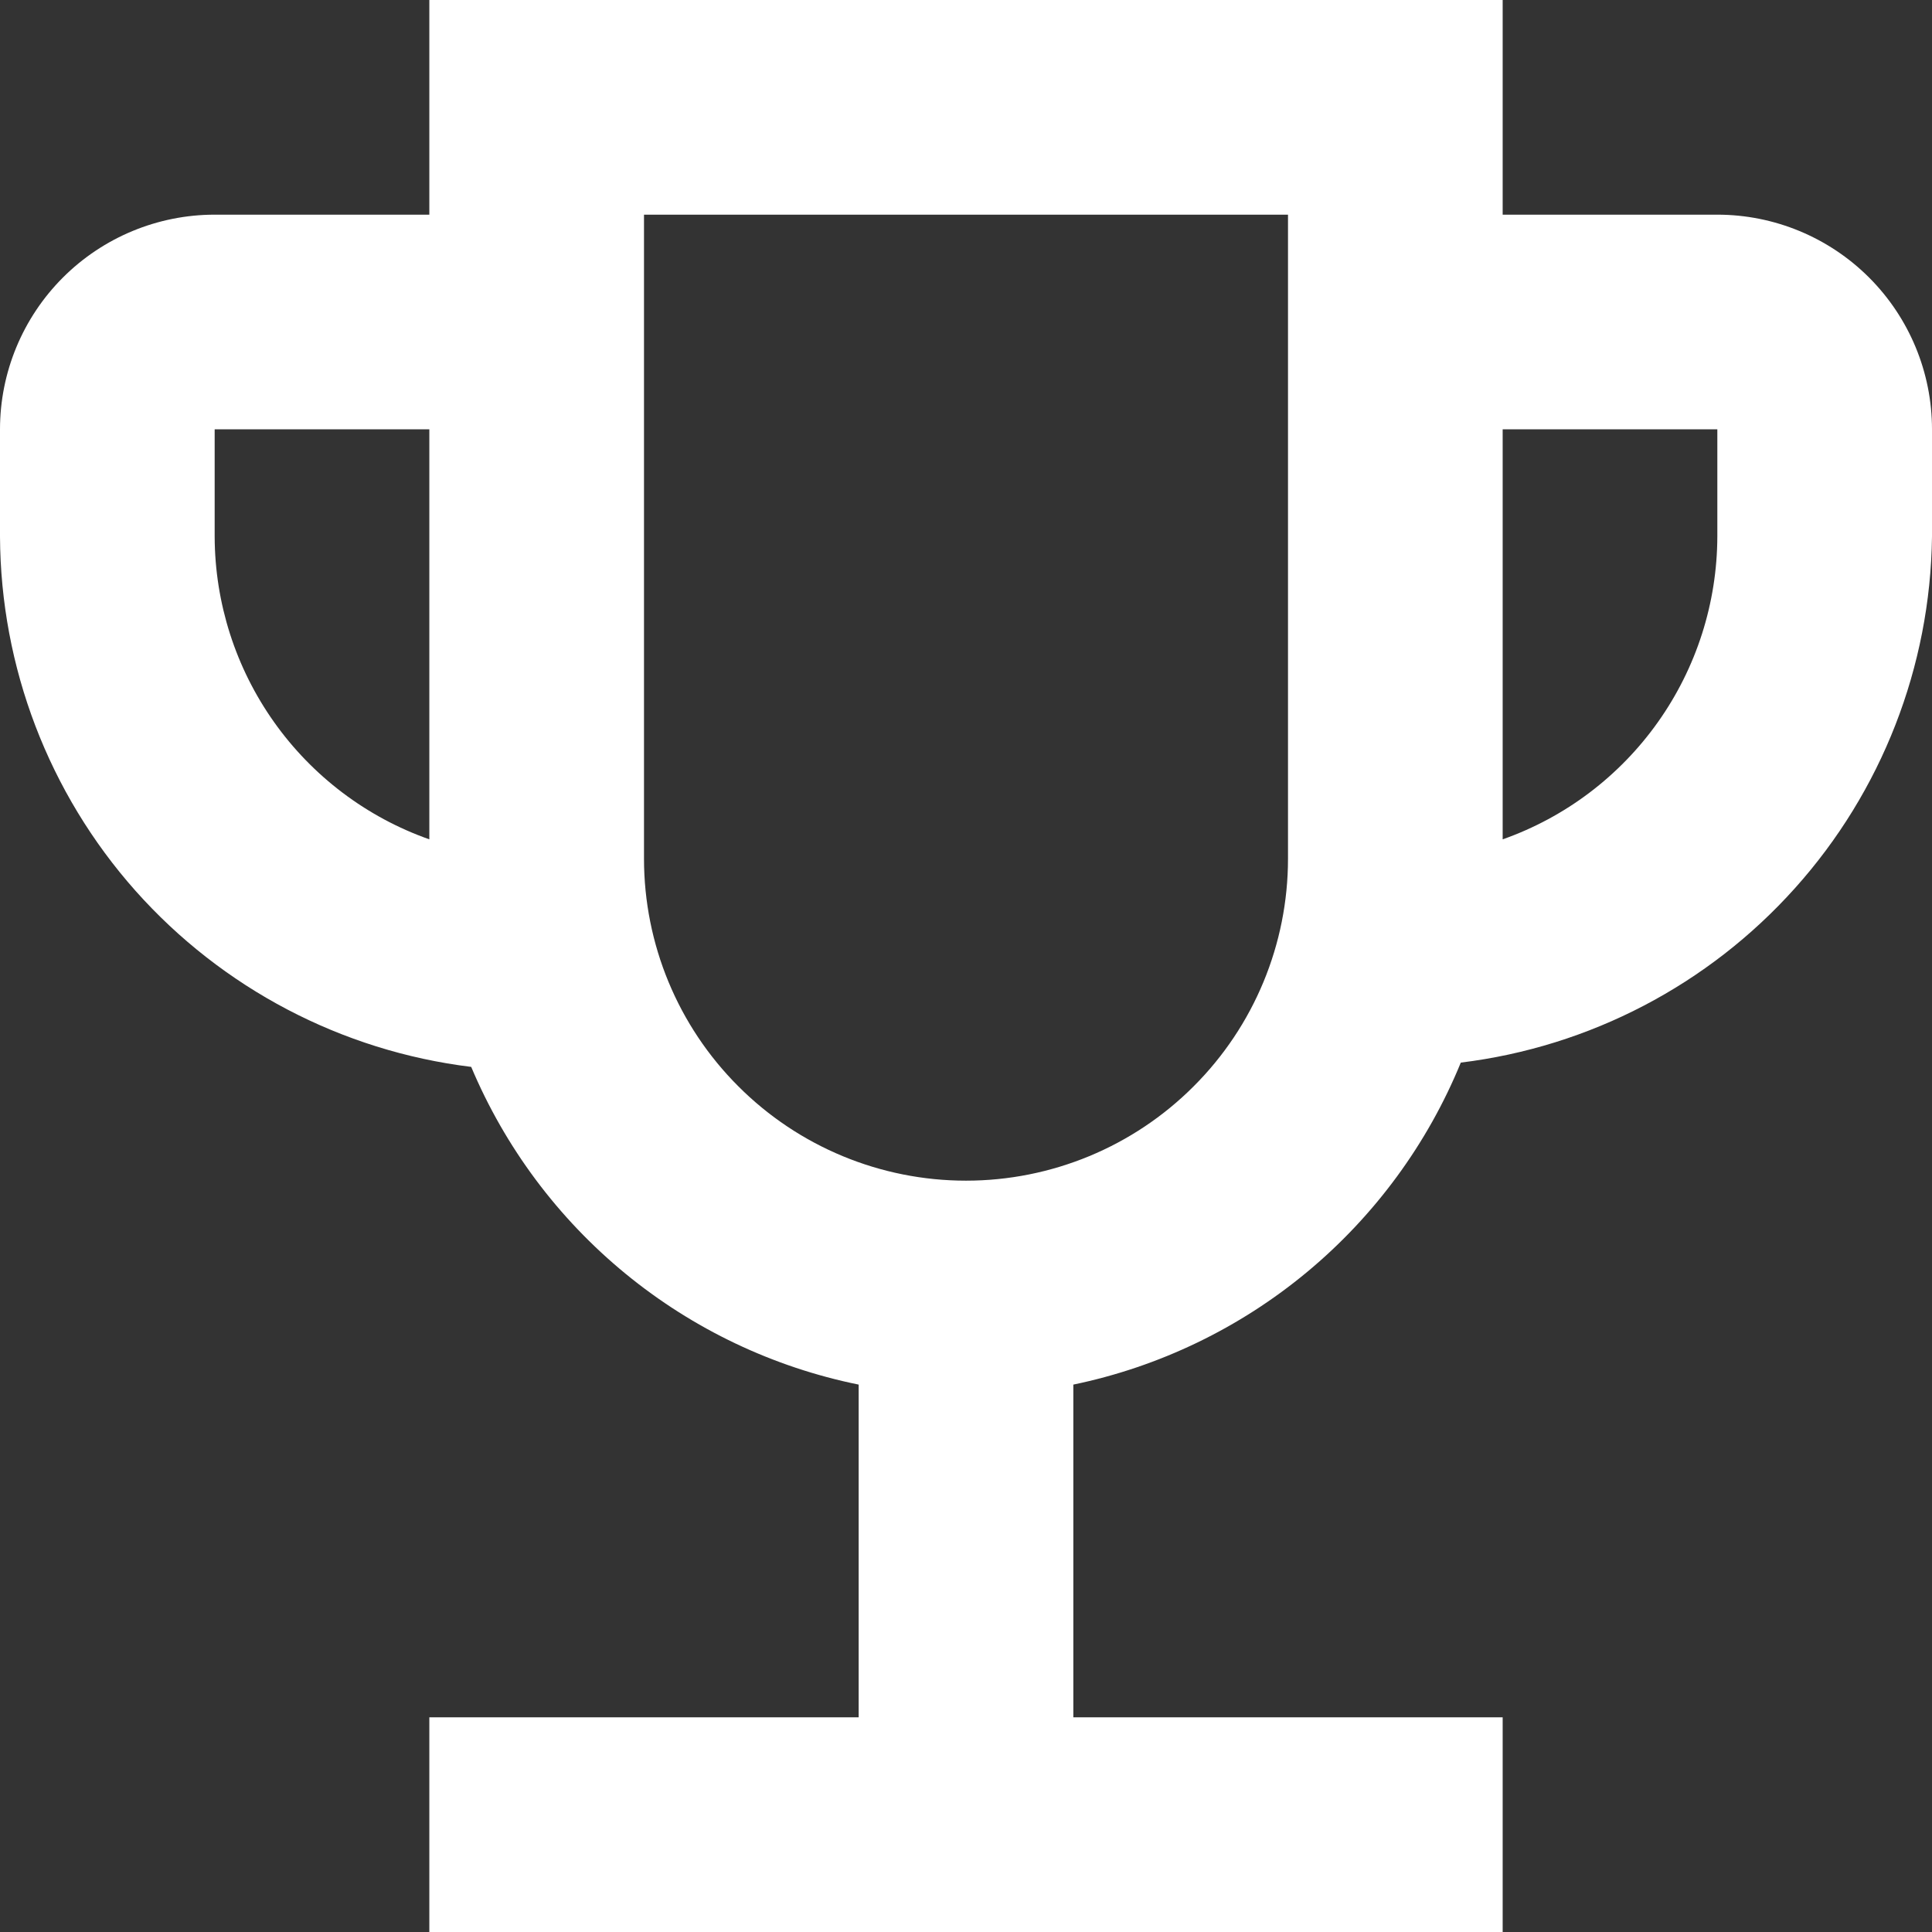
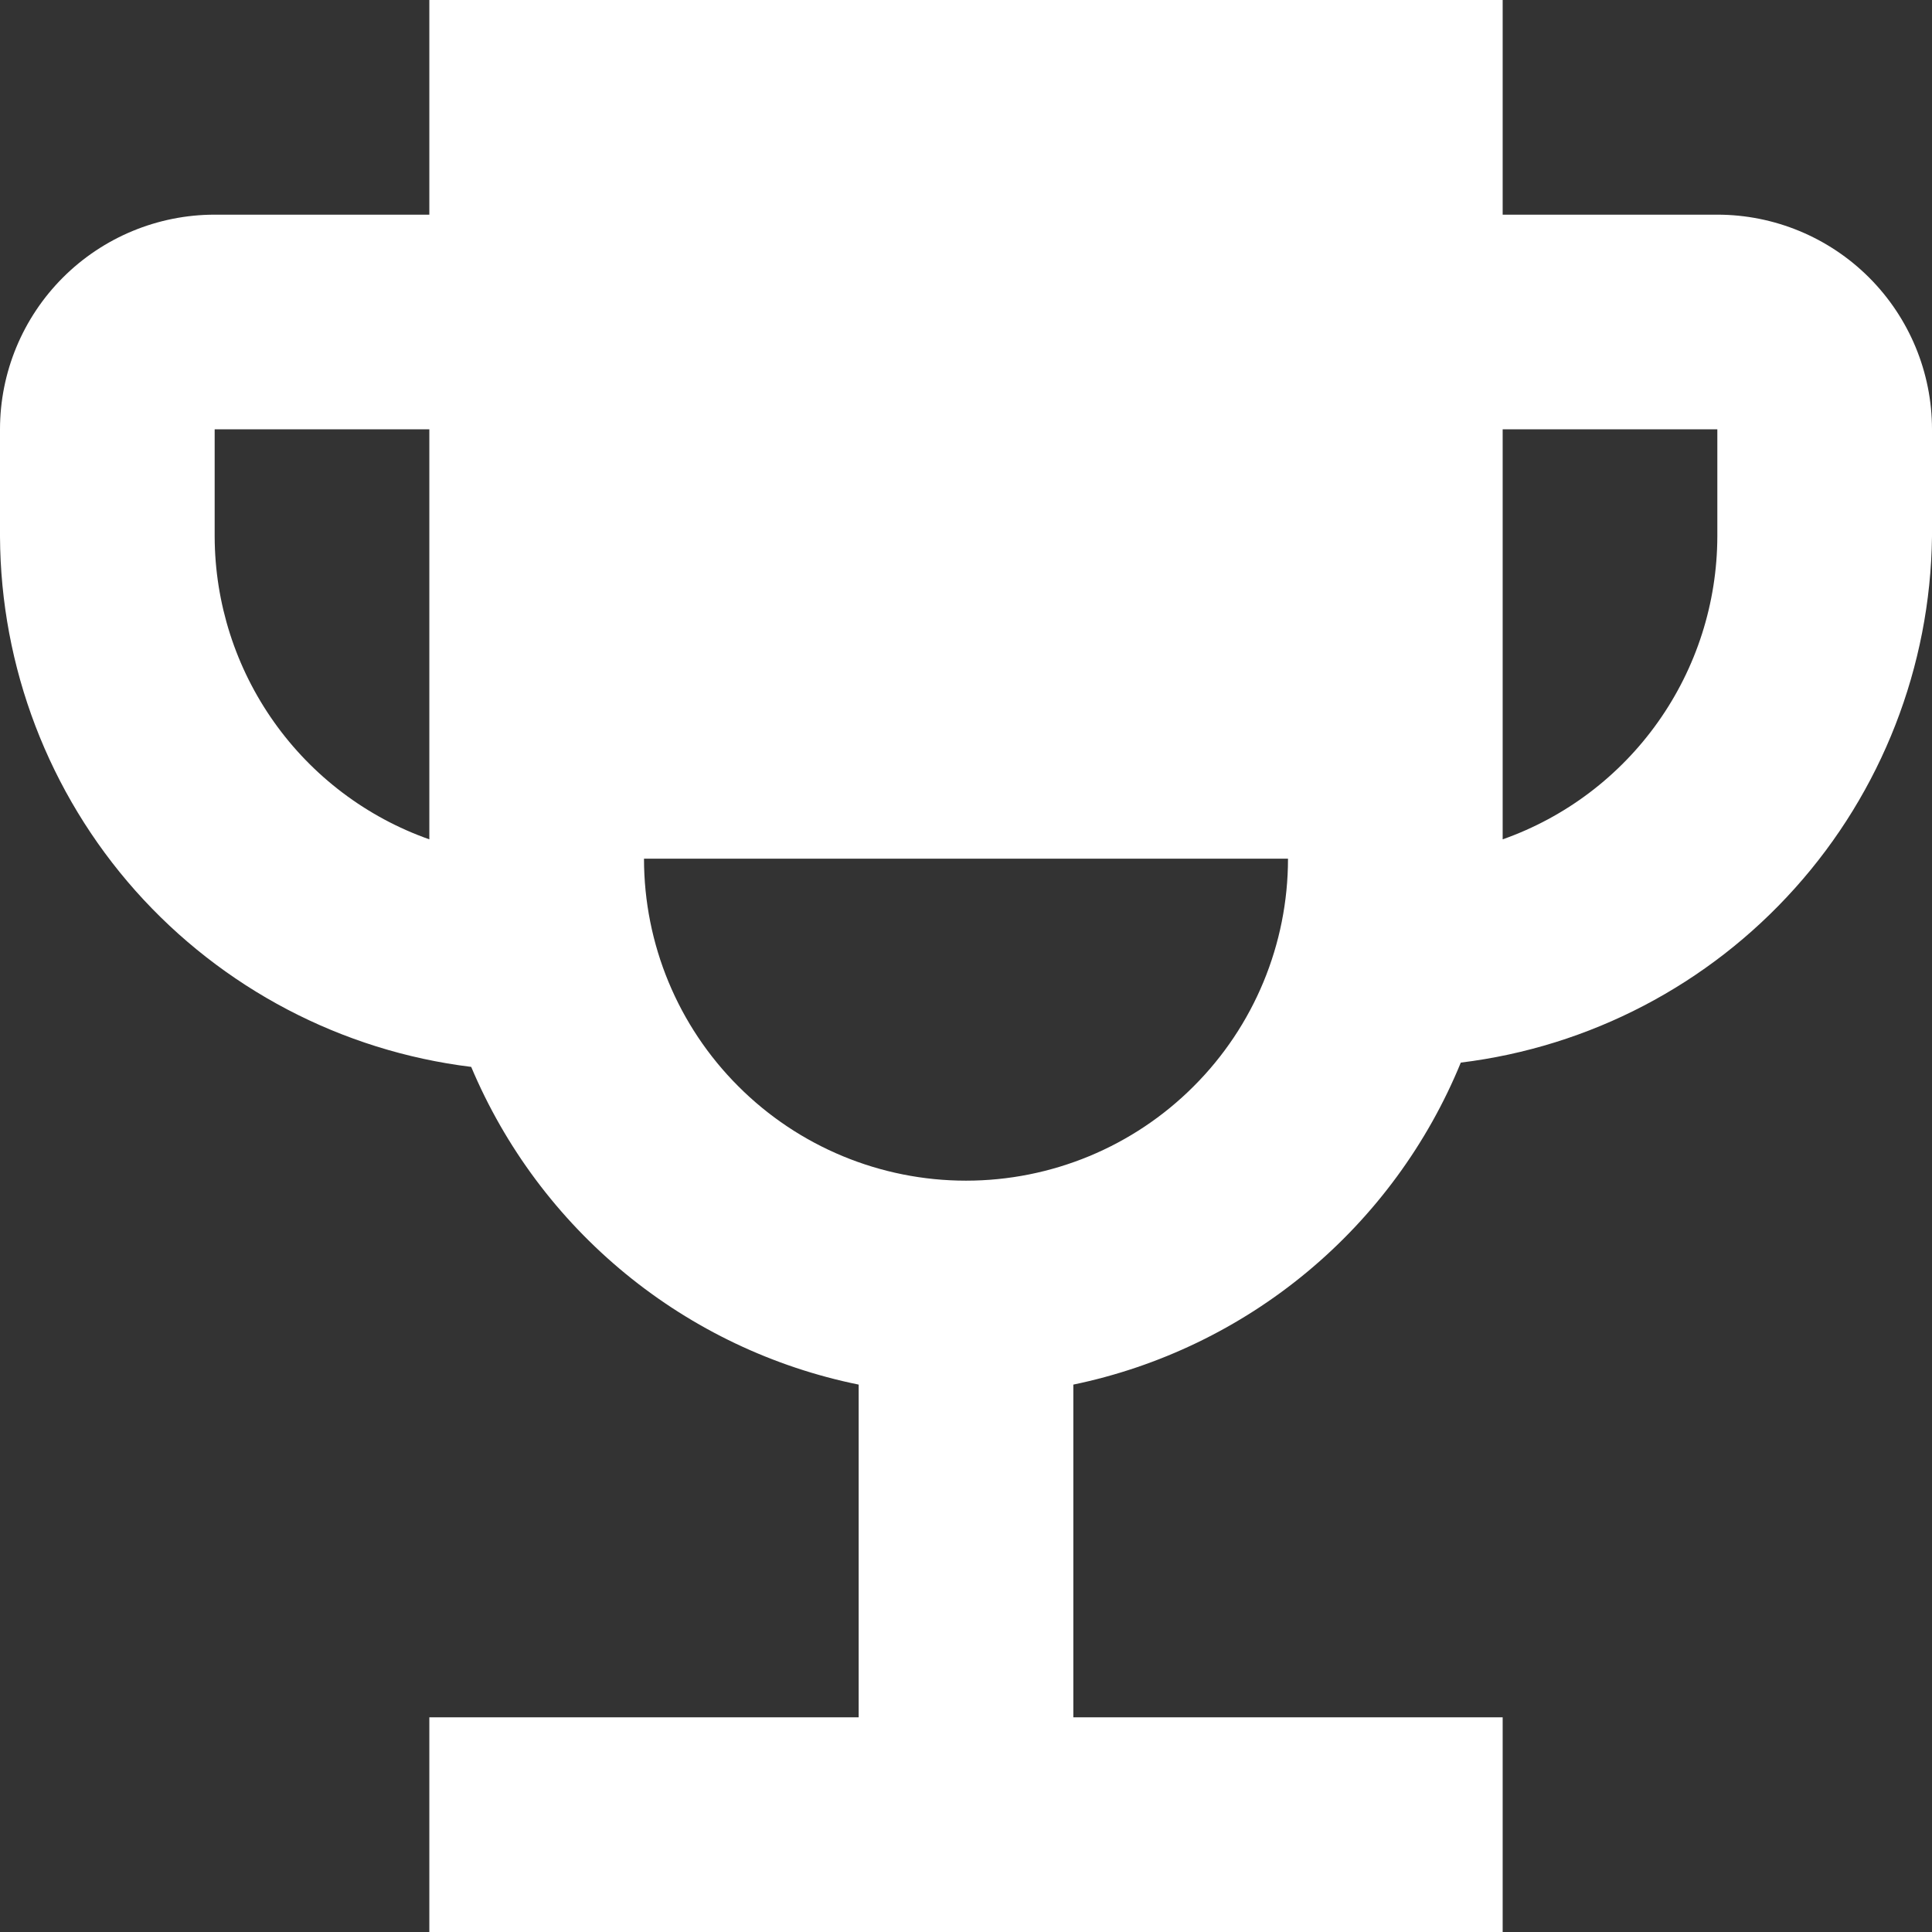
<svg xmlns="http://www.w3.org/2000/svg" width="18" height="18" viewBox="0 0 18 18" fill="none">
  <rect x="0" y="0" width="18" height="18" fill="#333333" stroke="none" />
-   <path d="M16 2H14V0H4V2H2C1.47 2 0.961 2.211 0.586 2.586C0.211 2.961 0 3.47 0 4V5C0.006 6.217 0.454 7.389 1.262 8.299C2.071 9.208 3.183 9.792 4.39 9.94C4.706 10.69 5.199 11.351 5.828 11.867C6.457 12.383 7.203 12.738 8 12.9V16H4V18H14V16H10V12.9C10.801 12.734 11.55 12.373 12.179 11.85C12.808 11.327 13.3 10.657 13.61 9.9C14.811 9.753 15.917 9.175 16.724 8.274C17.532 7.373 17.985 6.21 18 5V4C18 3.47 17.789 2.961 17.414 2.586C17.039 2.211 16.53 2 16 2ZM2 5V4H4V7.82C3.416 7.614 2.911 7.232 2.553 6.727C2.195 6.222 2.002 5.619 2 5ZM9 11C8.204 11 7.441 10.684 6.879 10.121C6.316 9.559 6 8.796 6 8V2H12V8C12 8.796 11.684 9.559 11.121 10.121C10.559 10.684 9.796 11 9 11ZM16 5C15.998 5.619 15.805 6.222 15.447 6.727C15.089 7.232 14.584 7.614 14 7.82V4H16V5Z" fill="white" />
+   <path d="M16 2H14V0H4V2H2C1.47 2 0.961 2.211 0.586 2.586C0.211 2.961 0 3.47 0 4V5C0.006 6.217 0.454 7.389 1.262 8.299C2.071 9.208 3.183 9.792 4.39 9.94C4.706 10.69 5.199 11.351 5.828 11.867C6.457 12.383 7.203 12.738 8 12.9V16H4V18H14V16H10V12.9C10.801 12.734 11.55 12.373 12.179 11.85C12.808 11.327 13.3 10.657 13.61 9.9C14.811 9.753 15.917 9.175 16.724 8.274C17.532 7.373 17.985 6.21 18 5V4C18 3.47 17.789 2.961 17.414 2.586C17.039 2.211 16.53 2 16 2ZM2 5V4H4V7.82C3.416 7.614 2.911 7.232 2.553 6.727C2.195 6.222 2.002 5.619 2 5ZM9 11C8.204 11 7.441 10.684 6.879 10.121C6.316 9.559 6 8.796 6 8H12V8C12 8.796 11.684 9.559 11.121 10.121C10.559 10.684 9.796 11 9 11ZM16 5C15.998 5.619 15.805 6.222 15.447 6.727C15.089 7.232 14.584 7.614 14 7.82V4H16V5Z" fill="white" />
</svg>